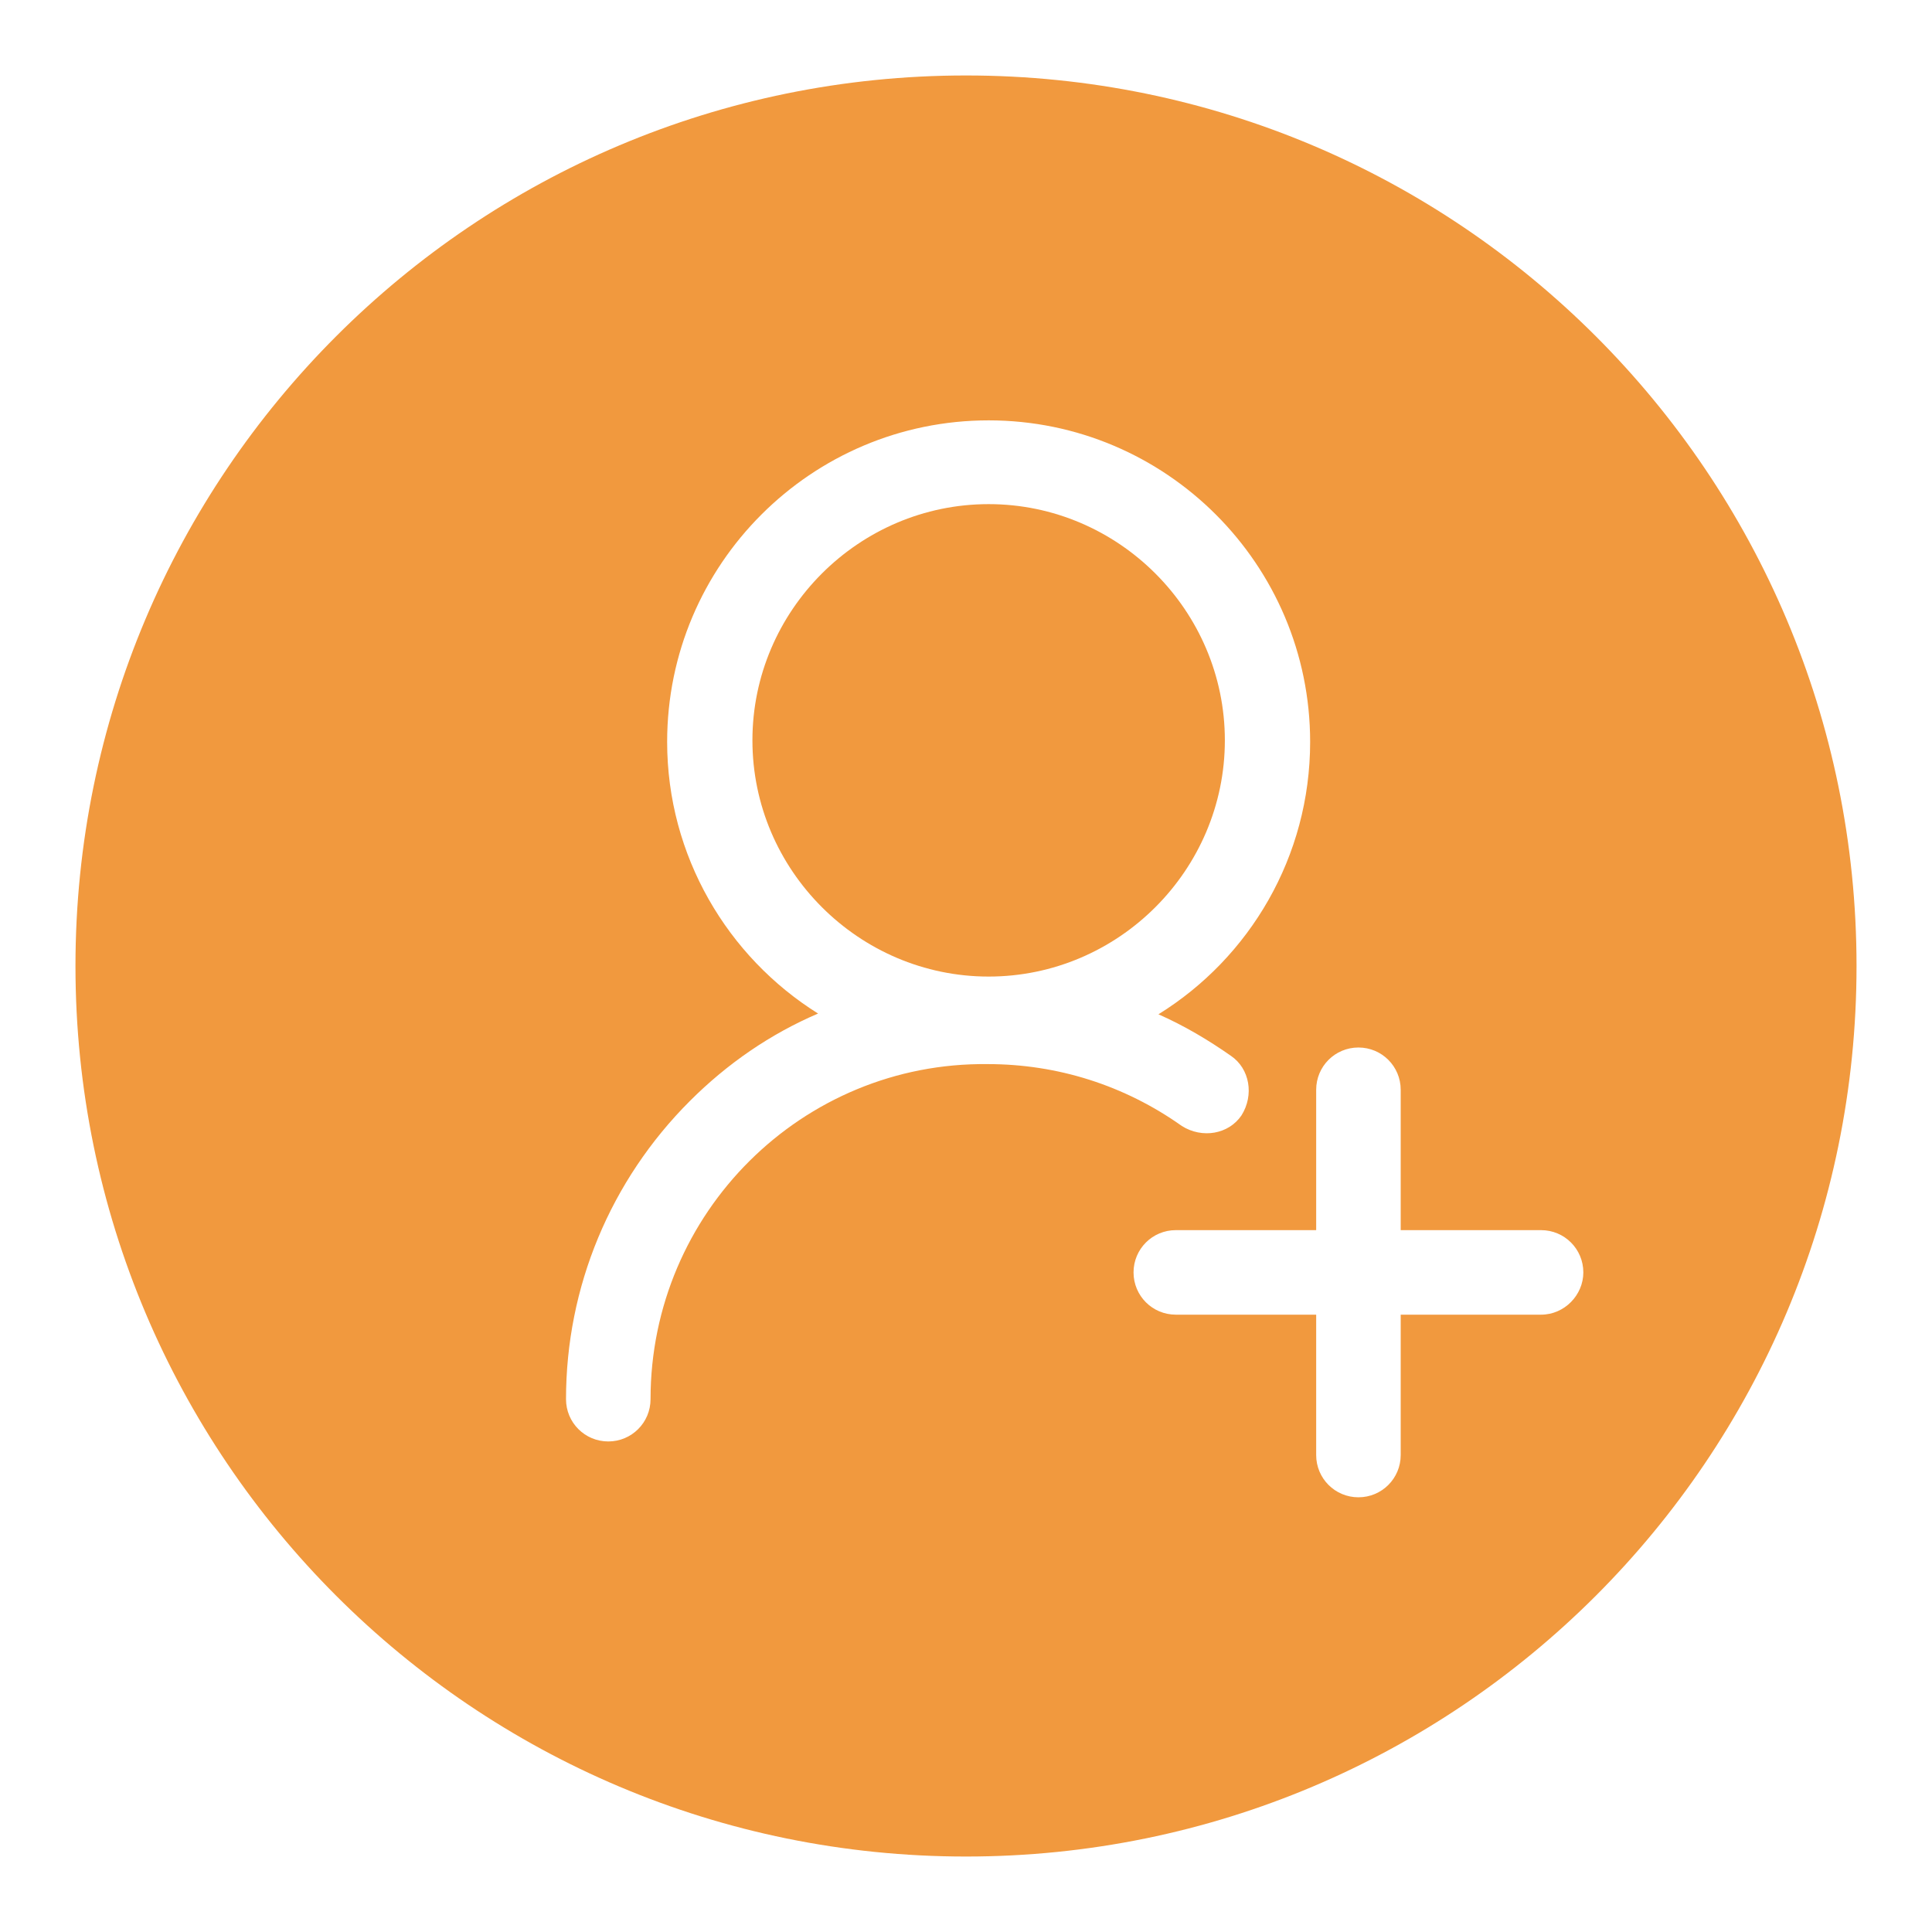
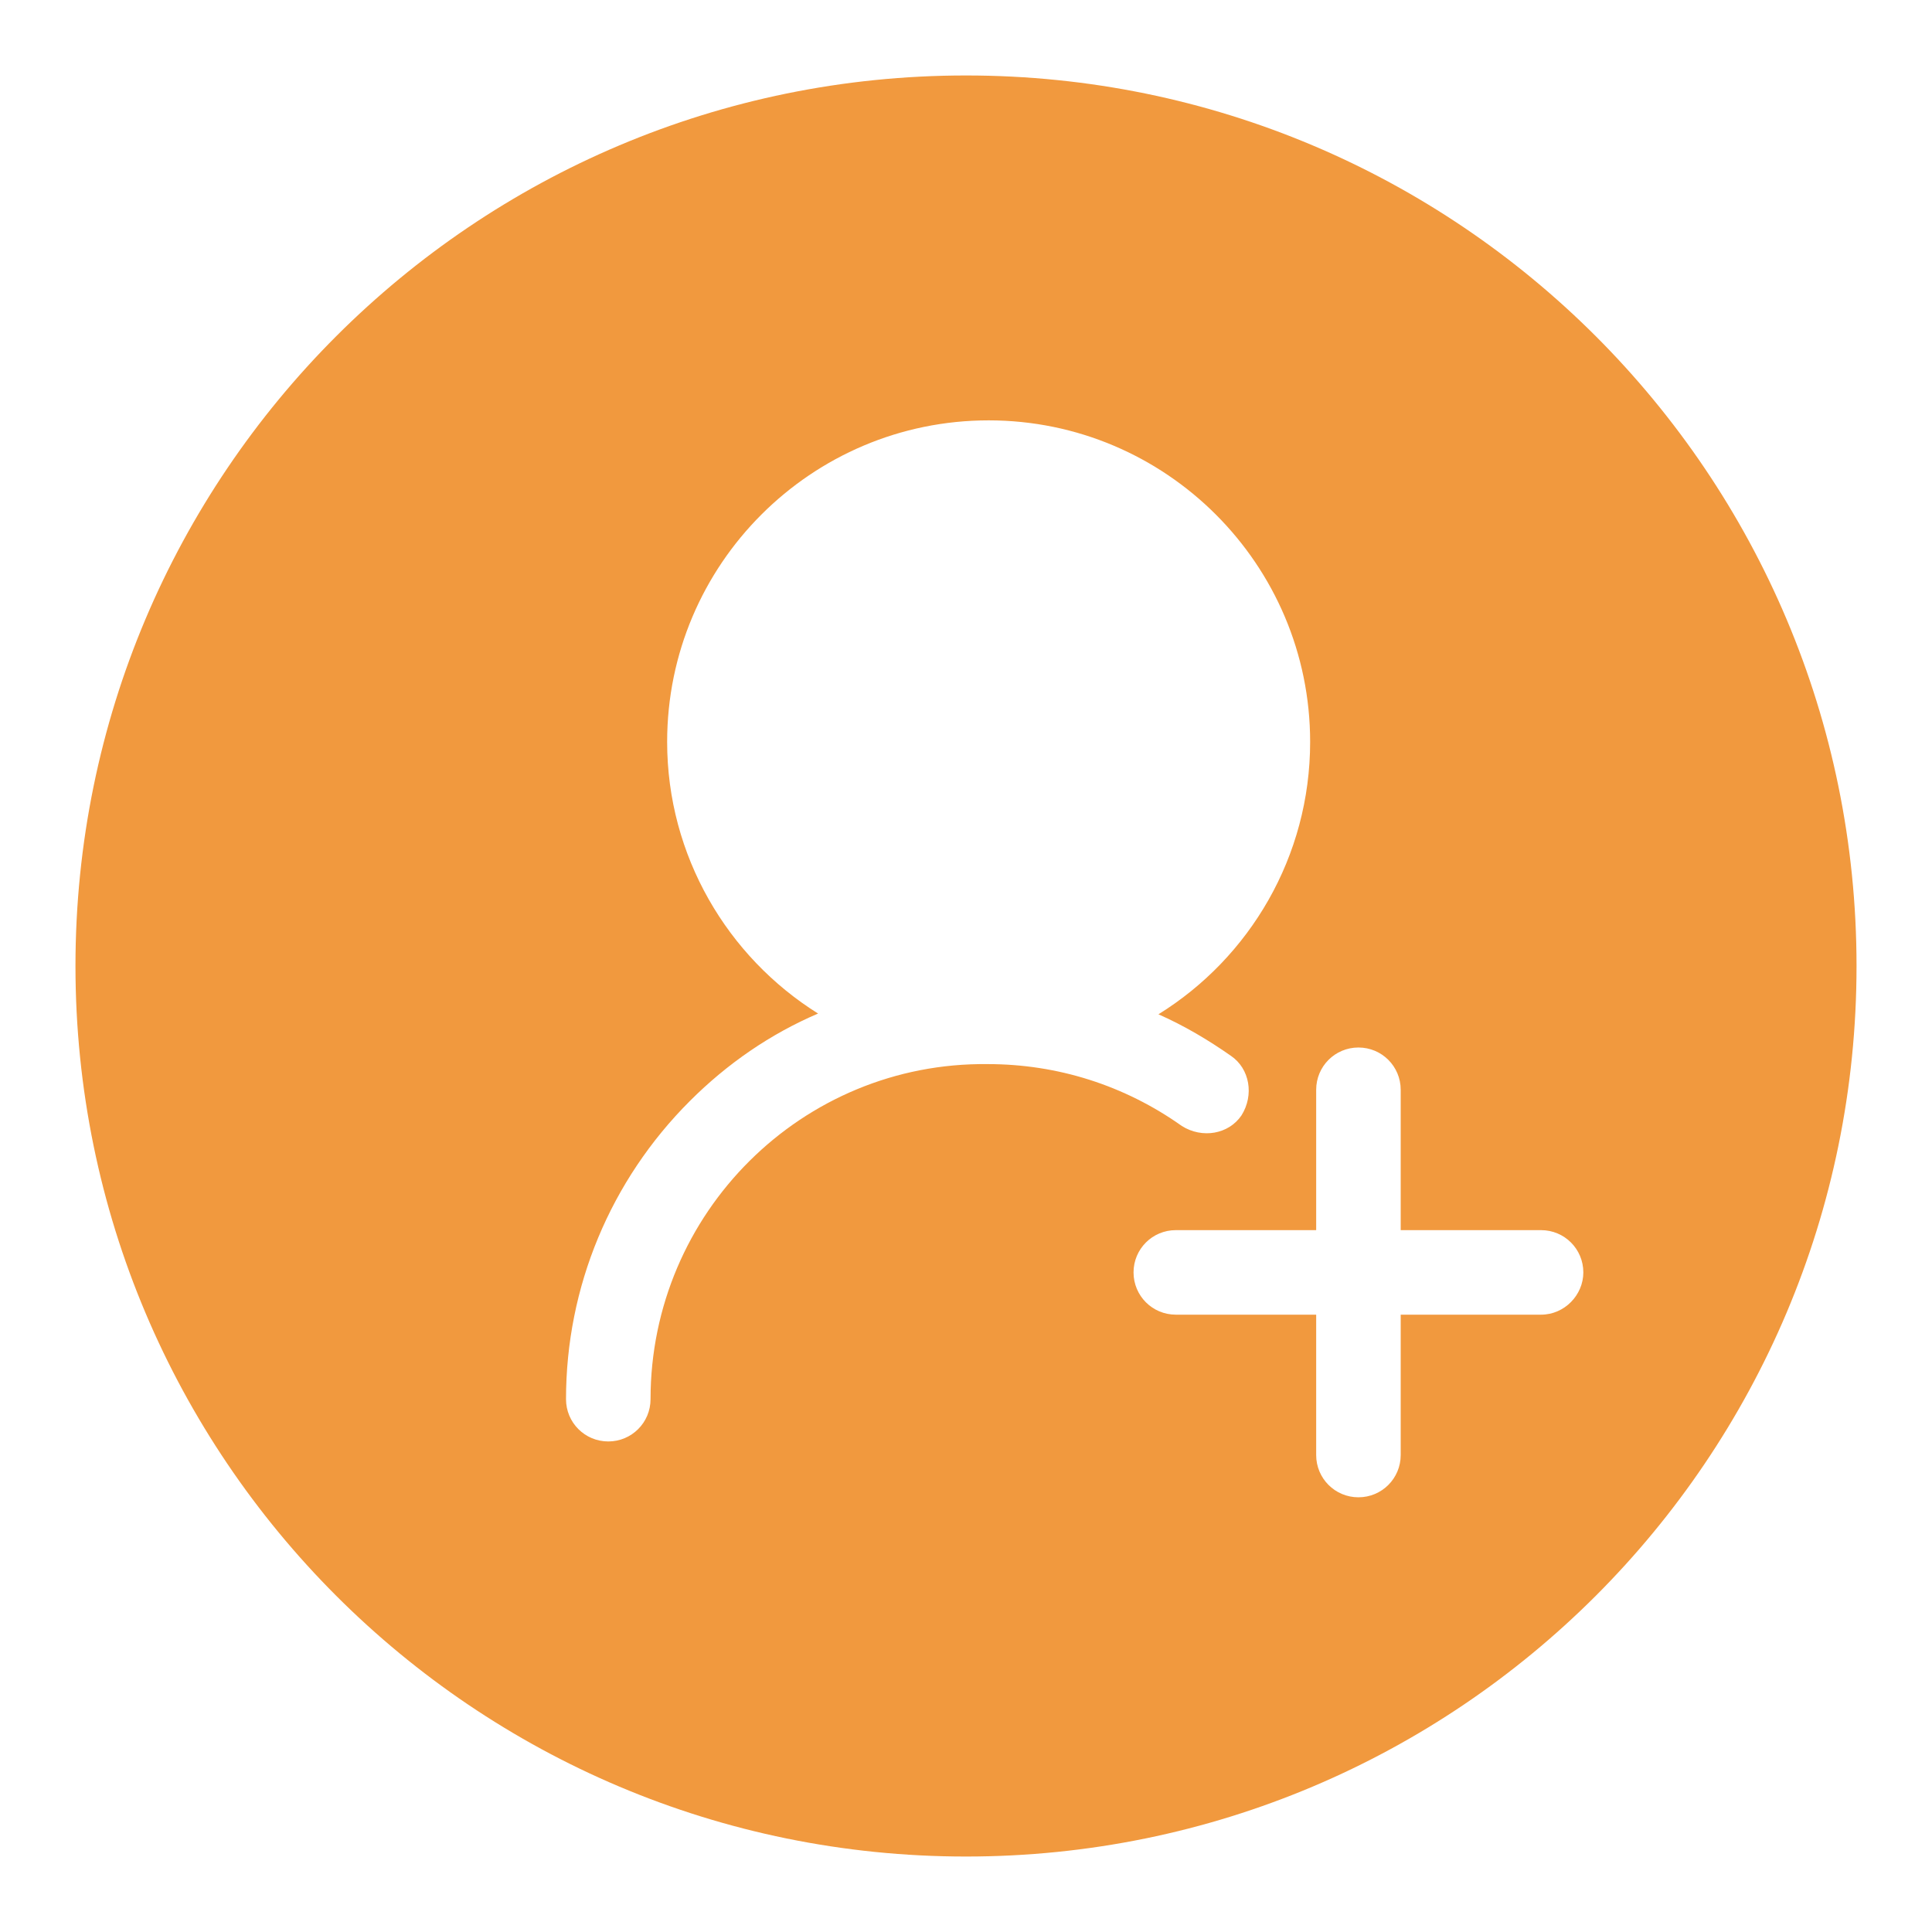
<svg xmlns="http://www.w3.org/2000/svg" version="1.1" x="0px" y="0px" viewBox="0 0 256 256" enable-background="new 0 0 256 256" xml:space="preserve">
  <g>
-     <path fill="#f1993e" d="M131,66.8c-17.2,0-31.3,14.1-31.3,31.3s14.1,31.3,31.3,31.3c17.2,0,31.3-14.1,31.3-31.3 S148.2,66.8,131,66.8z" />
    <path fill="#f1993e" d="M128,10C62.8,10,10,62.8,10,128c0,65.2,52.8,118,118,118s118-52.8,118-118C246,62.8,193.2,10,128,10z  M86.2,185.4c0,3.1-2.5,5.6-5.6,5.6s-5.6-2.5-5.6-5.6c0-14.9,5.9-29,16.4-39.5c5-5,10.7-8.9,17-11.6c-12-7.5-20-20.9-20-36 c0-23.5,19.1-42.6,42.6-42.6c23.5,0,42.6,19.1,42.6,42.6c0,15.2-8,28.6-20.1,36.1c3.4,1.5,6.6,3.4,9.6,5.5c2.5,1.7,3.1,5.2,1.4,7.9 c-1.7,2.5-5.2,3.1-7.9,1.4c-7.6-5.4-16.5-8.2-25.7-8.2C106.3,140.7,86.2,160.7,86.2,185.4L86.2,185.4z M204.2,174.2h-18.6v18.6 c0,3.1-2.5,5.6-5.6,5.6c-3.1,0-5.6-2.5-5.6-5.6v-18.6h-18.6c-3.1,0-5.6-2.5-5.6-5.6c0-3.1,2.5-5.6,5.6-5.6h18.6v-18.6 c0-3.1,2.5-5.6,5.6-5.6c3.1,0,5.6,2.5,5.6,5.6V163h18.6c3.1,0,5.6,2.5,5.6,5.6C209.8,171.6,207.3,174.2,204.2,174.2z" />
  </g>
</svg>